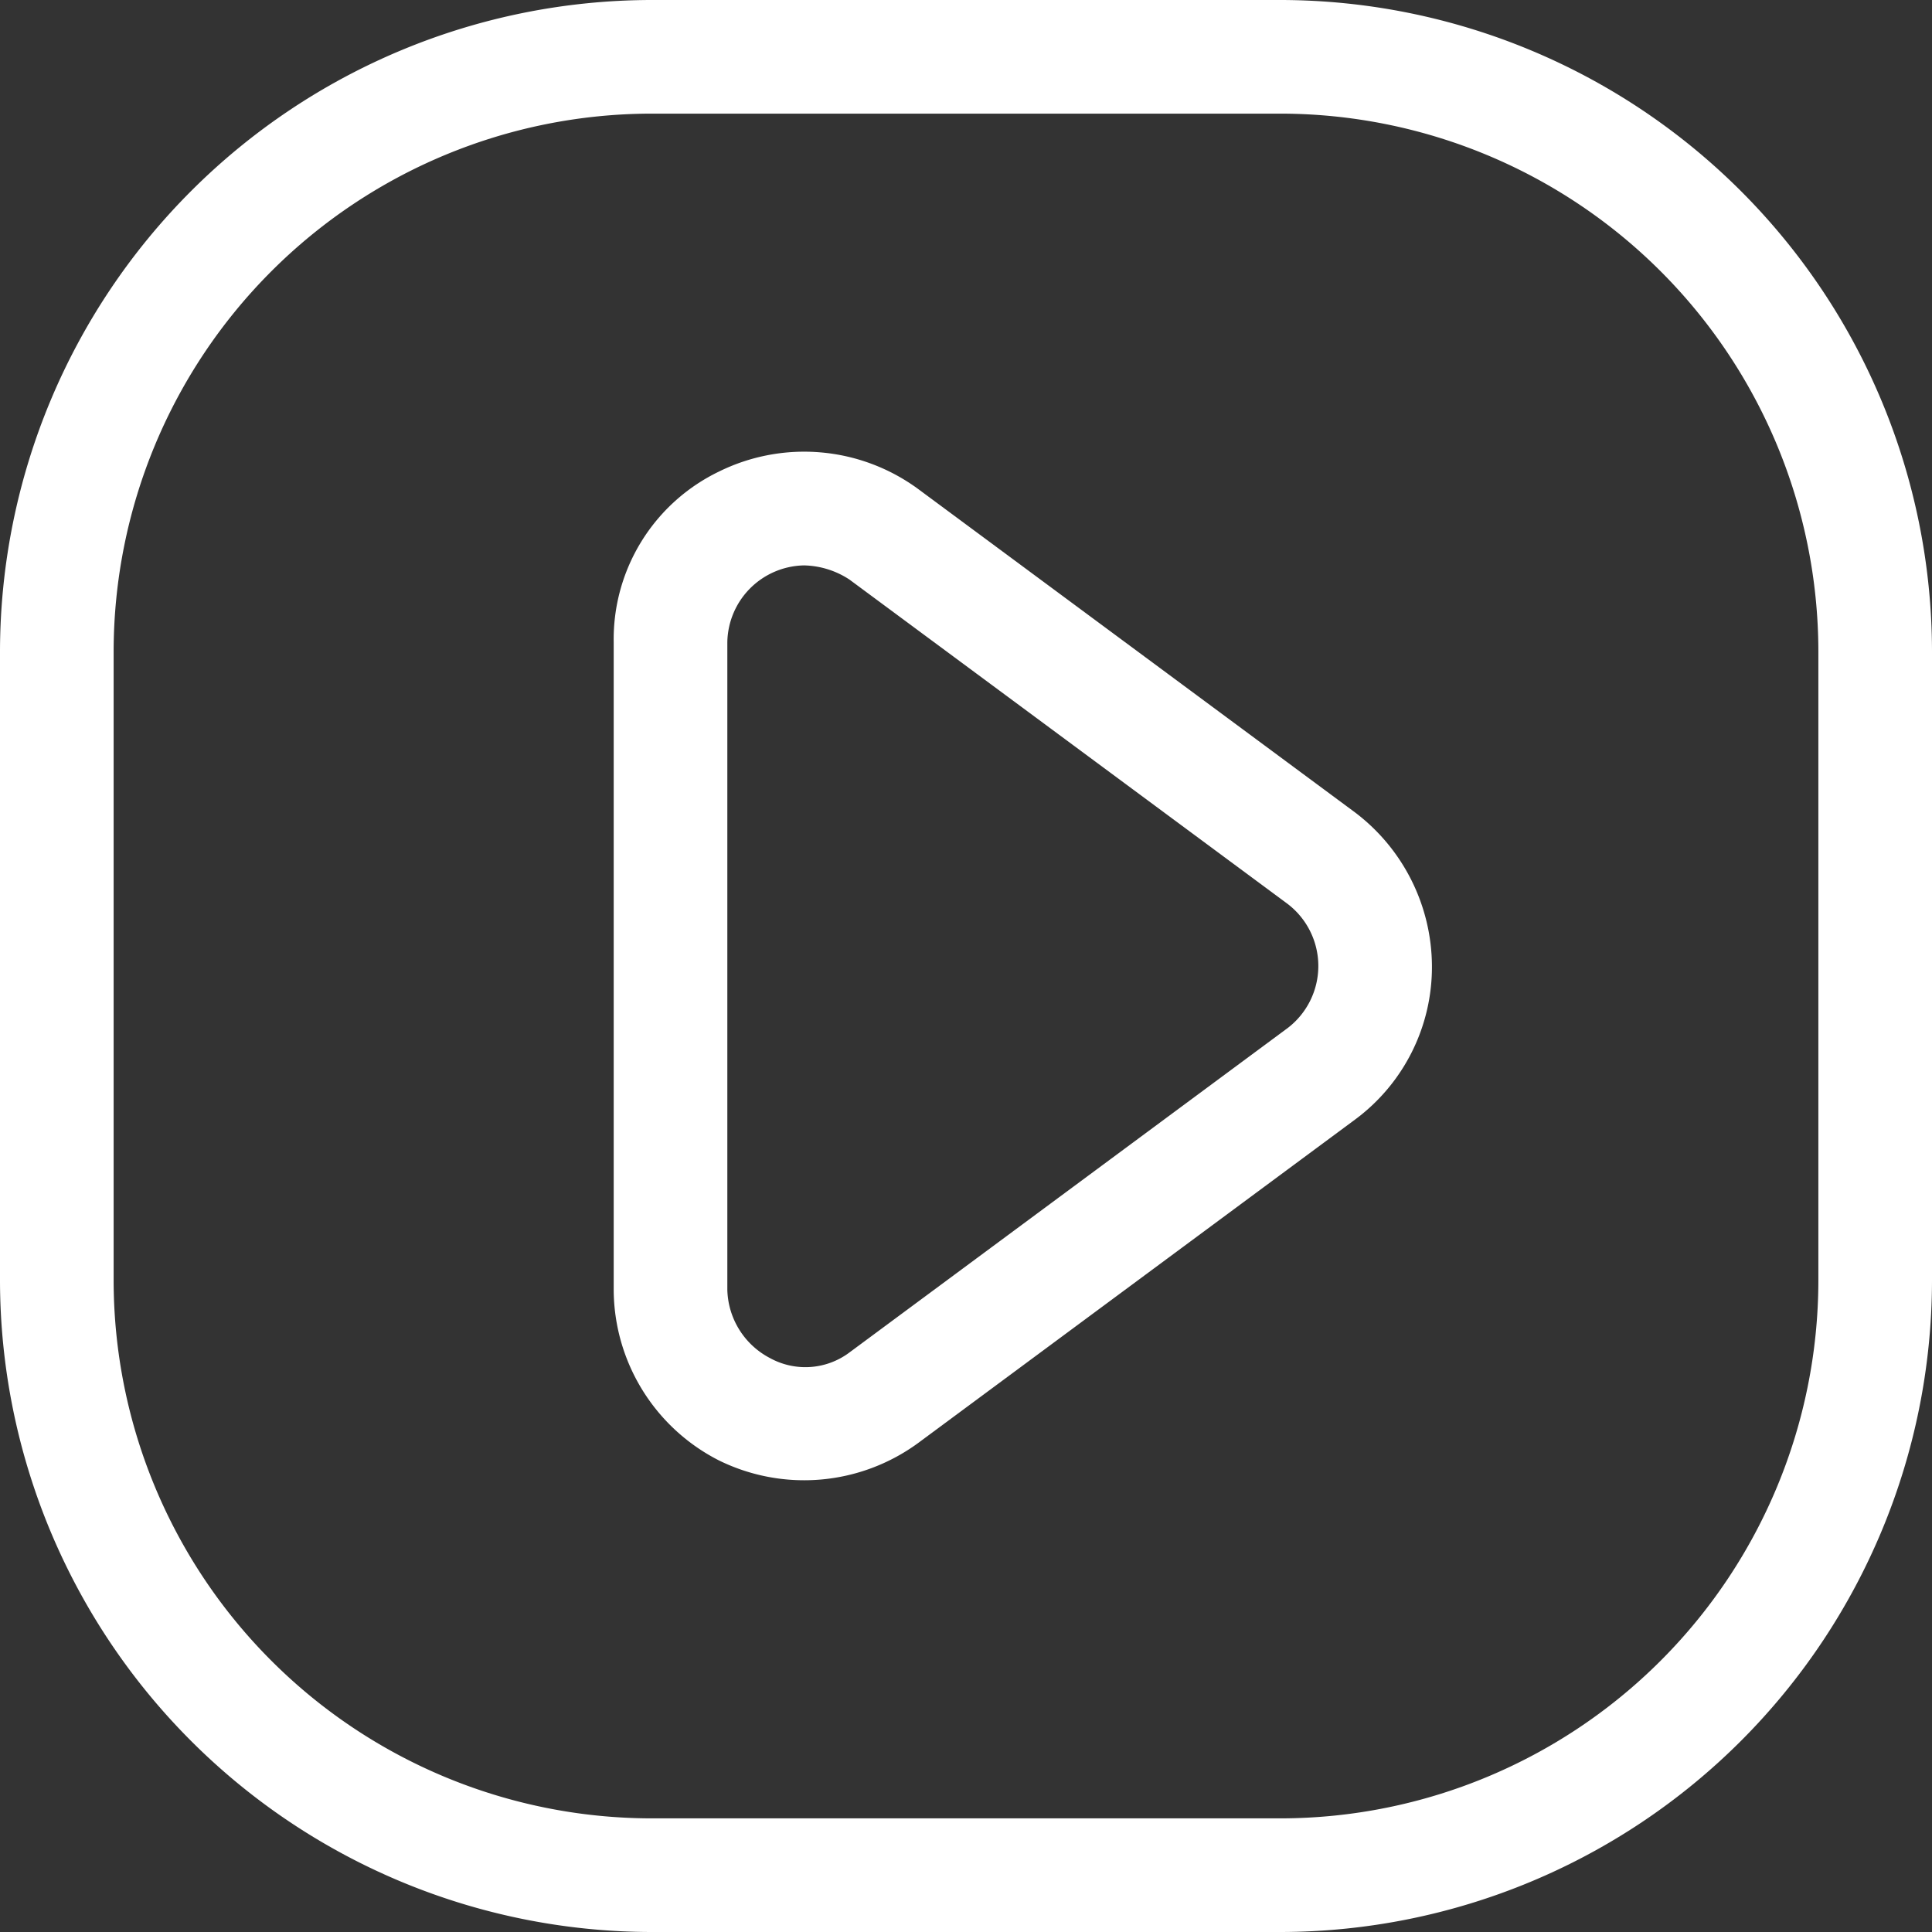
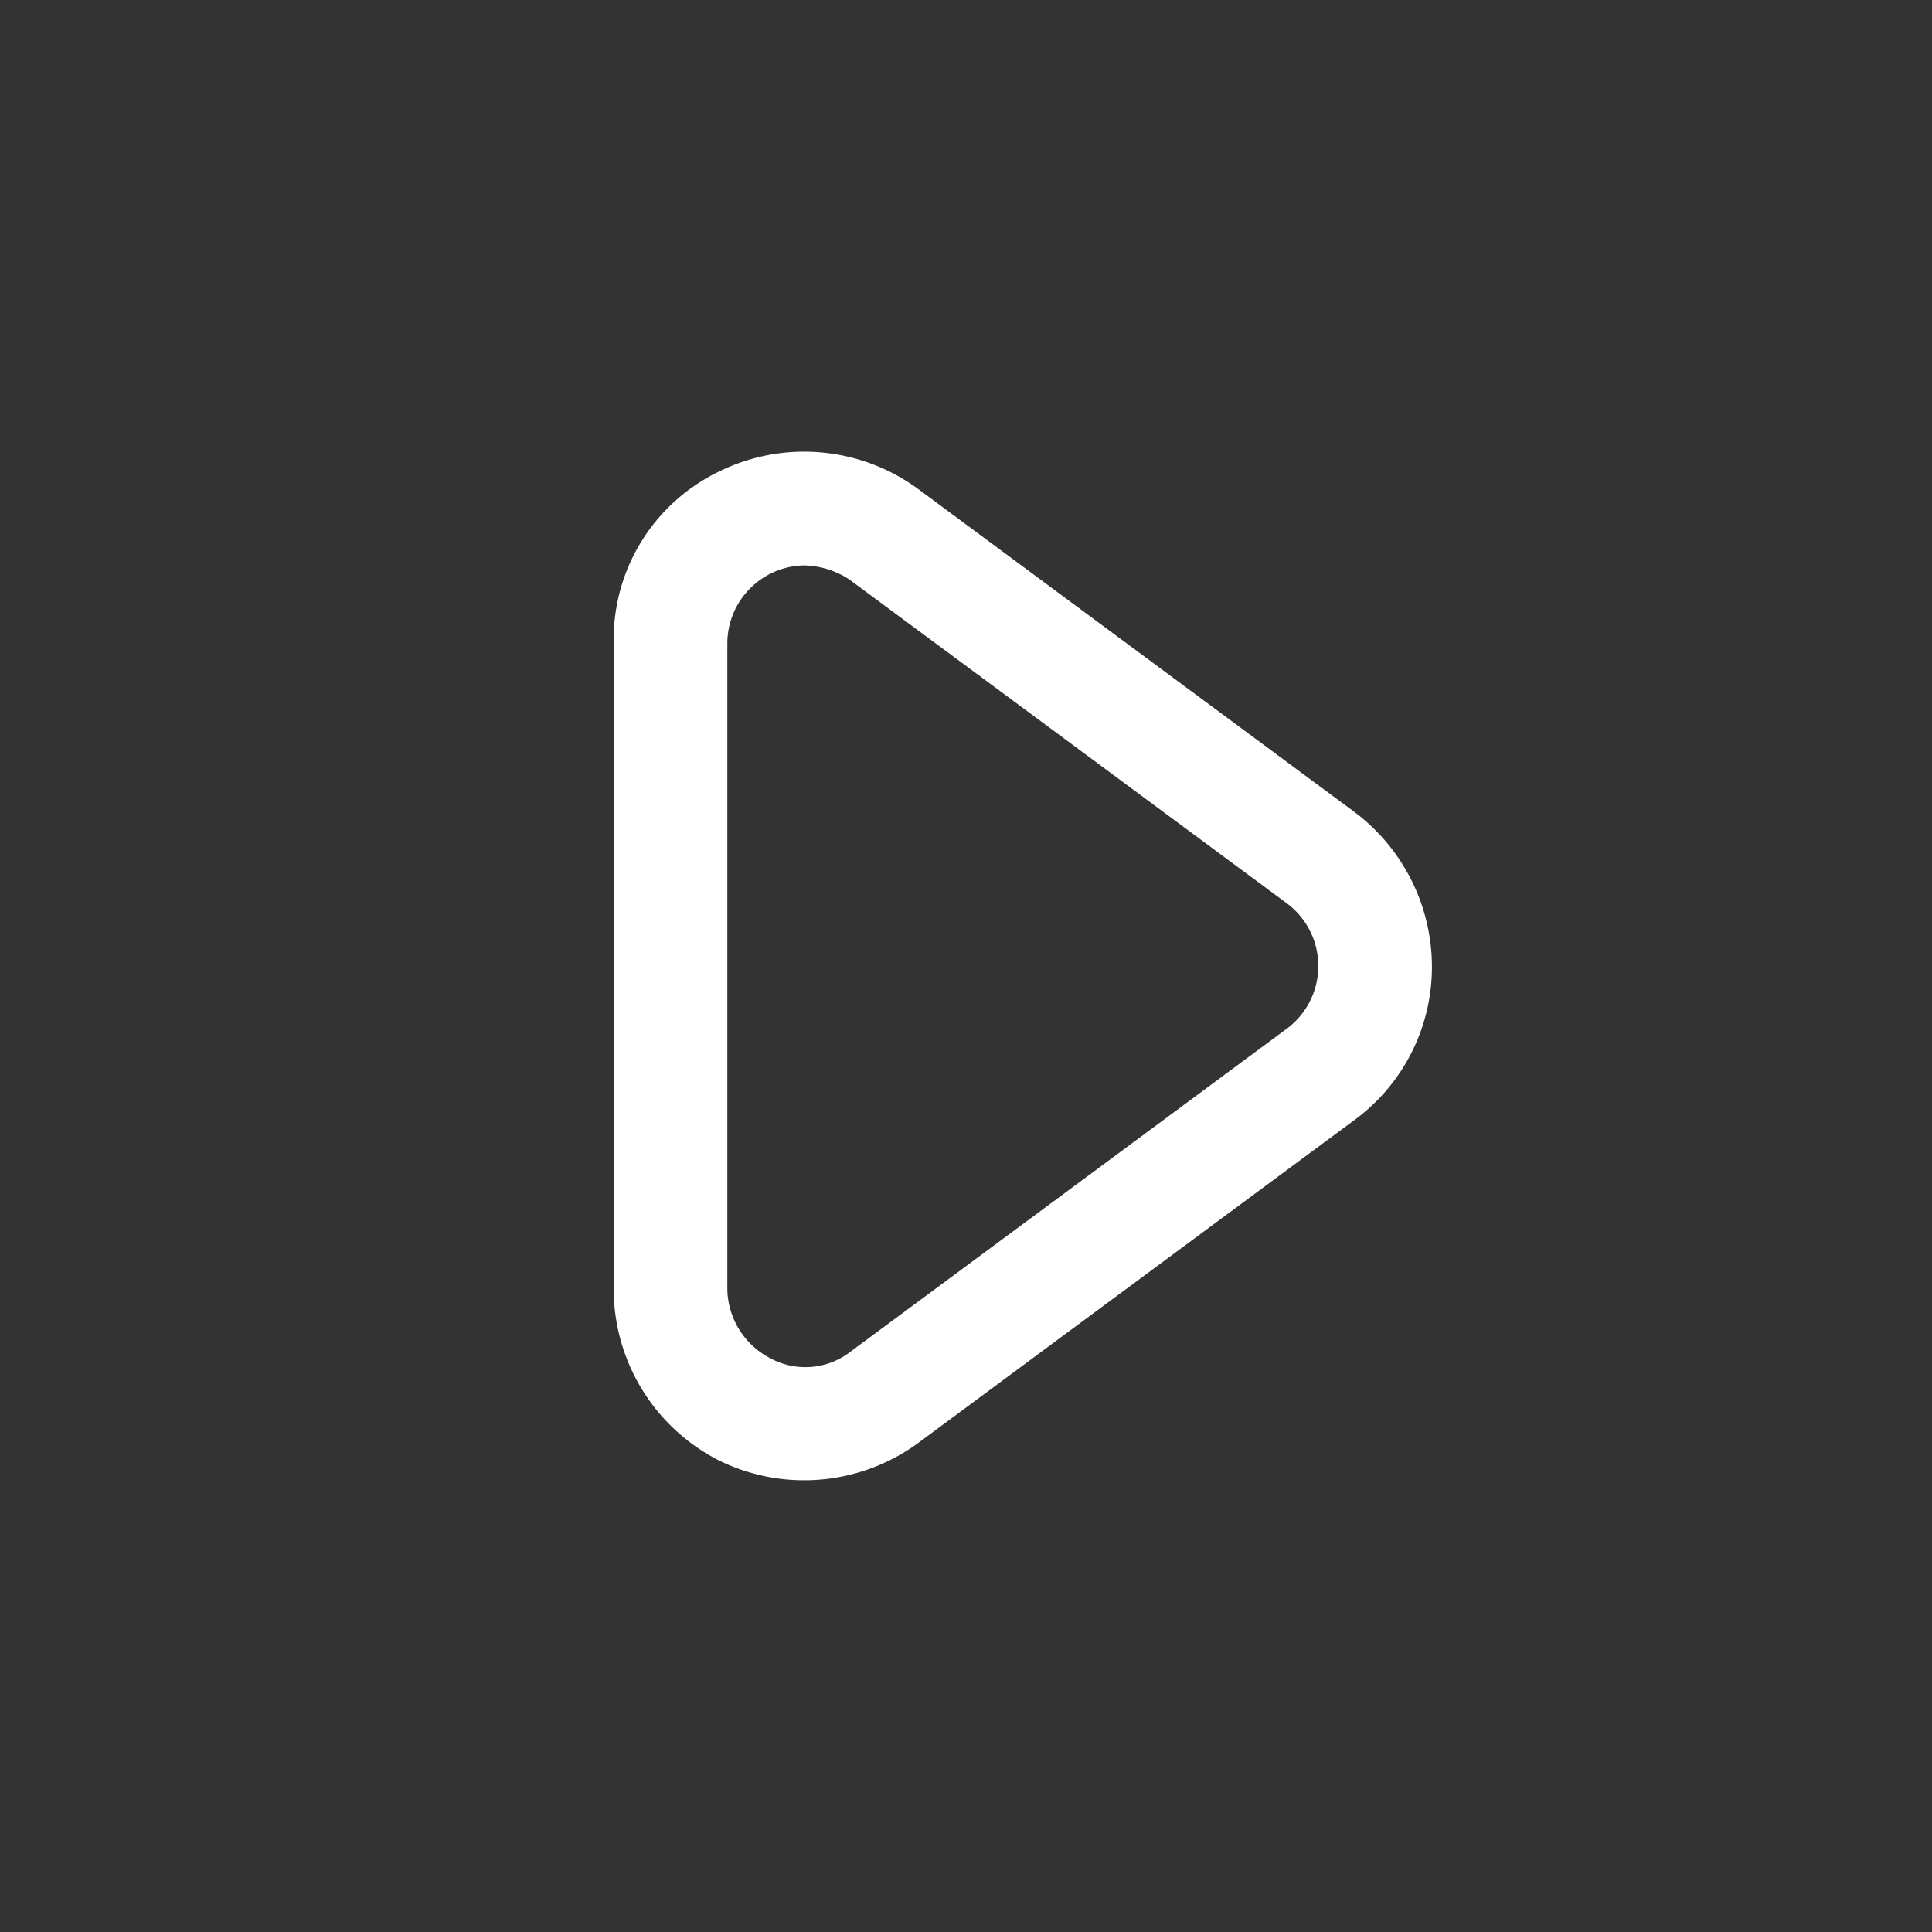
<svg xmlns="http://www.w3.org/2000/svg" width="60" height="60" viewBox="0 0 60 60">
  <rect x="0" y="0" width="60" height="60" fill="#333333" stroke="none" />
  <defs>
    <clipPath id="clip-path">
      <rect id="Rectangle_37" data-name="Rectangle 37" width="60" height="60" fill="none" />
    </clipPath>
  </defs>
  <g id="Group_11" data-name="Group 11" style="mix-blend-mode: normal;isolation: isolate">
    <g id="Group_10" data-name="Group 10" clip-path="url(#clip-path)">
-       <path id="Path_34" data-name="Path 34" d="M39.794,0H20.206A20.26,20.26,0,0,0,0,20.206V39.794A20.26,20.26,0,0,0,20.206,60H39.794A20.26,20.26,0,0,0,60,39.794V20.206A20.26,20.26,0,0,0,39.794,0M56.471,39.794A16.72,16.72,0,0,1,39.794,56.471H20.206A16.72,16.72,0,0,1,3.529,39.794V20.206A16.72,16.72,0,0,1,20.206,3.529H39.794A16.72,16.72,0,0,1,56.471,20.206Z" fill="#fff" />
      <path id="Path_35" data-name="Path 35" d="M44.629,27.106,31.041,17.047a5.982,5.982,0,0,0-6.176-.529A5.778,5.778,0,0,0,21.6,21.812V41.93a5.972,5.972,0,0,0,3.265,5.294,5.994,5.994,0,0,0,6.176-.529L44.629,36.636a5.893,5.893,0,0,0,2.382-4.765,6.018,6.018,0,0,0-2.382-4.765m-2.118,6.706L28.924,43.871a2.281,2.281,0,0,1-2.471.176,2.461,2.461,0,0,1-1.324-2.118V21.812a2.427,2.427,0,0,1,2.382-2.382,2.666,2.666,0,0,1,1.412.441L42.512,29.93a2.426,2.426,0,0,1,0,3.882" transform="translate(-2.541 -1.871)" fill="#fff" />
    </g>
  </g>
</svg>